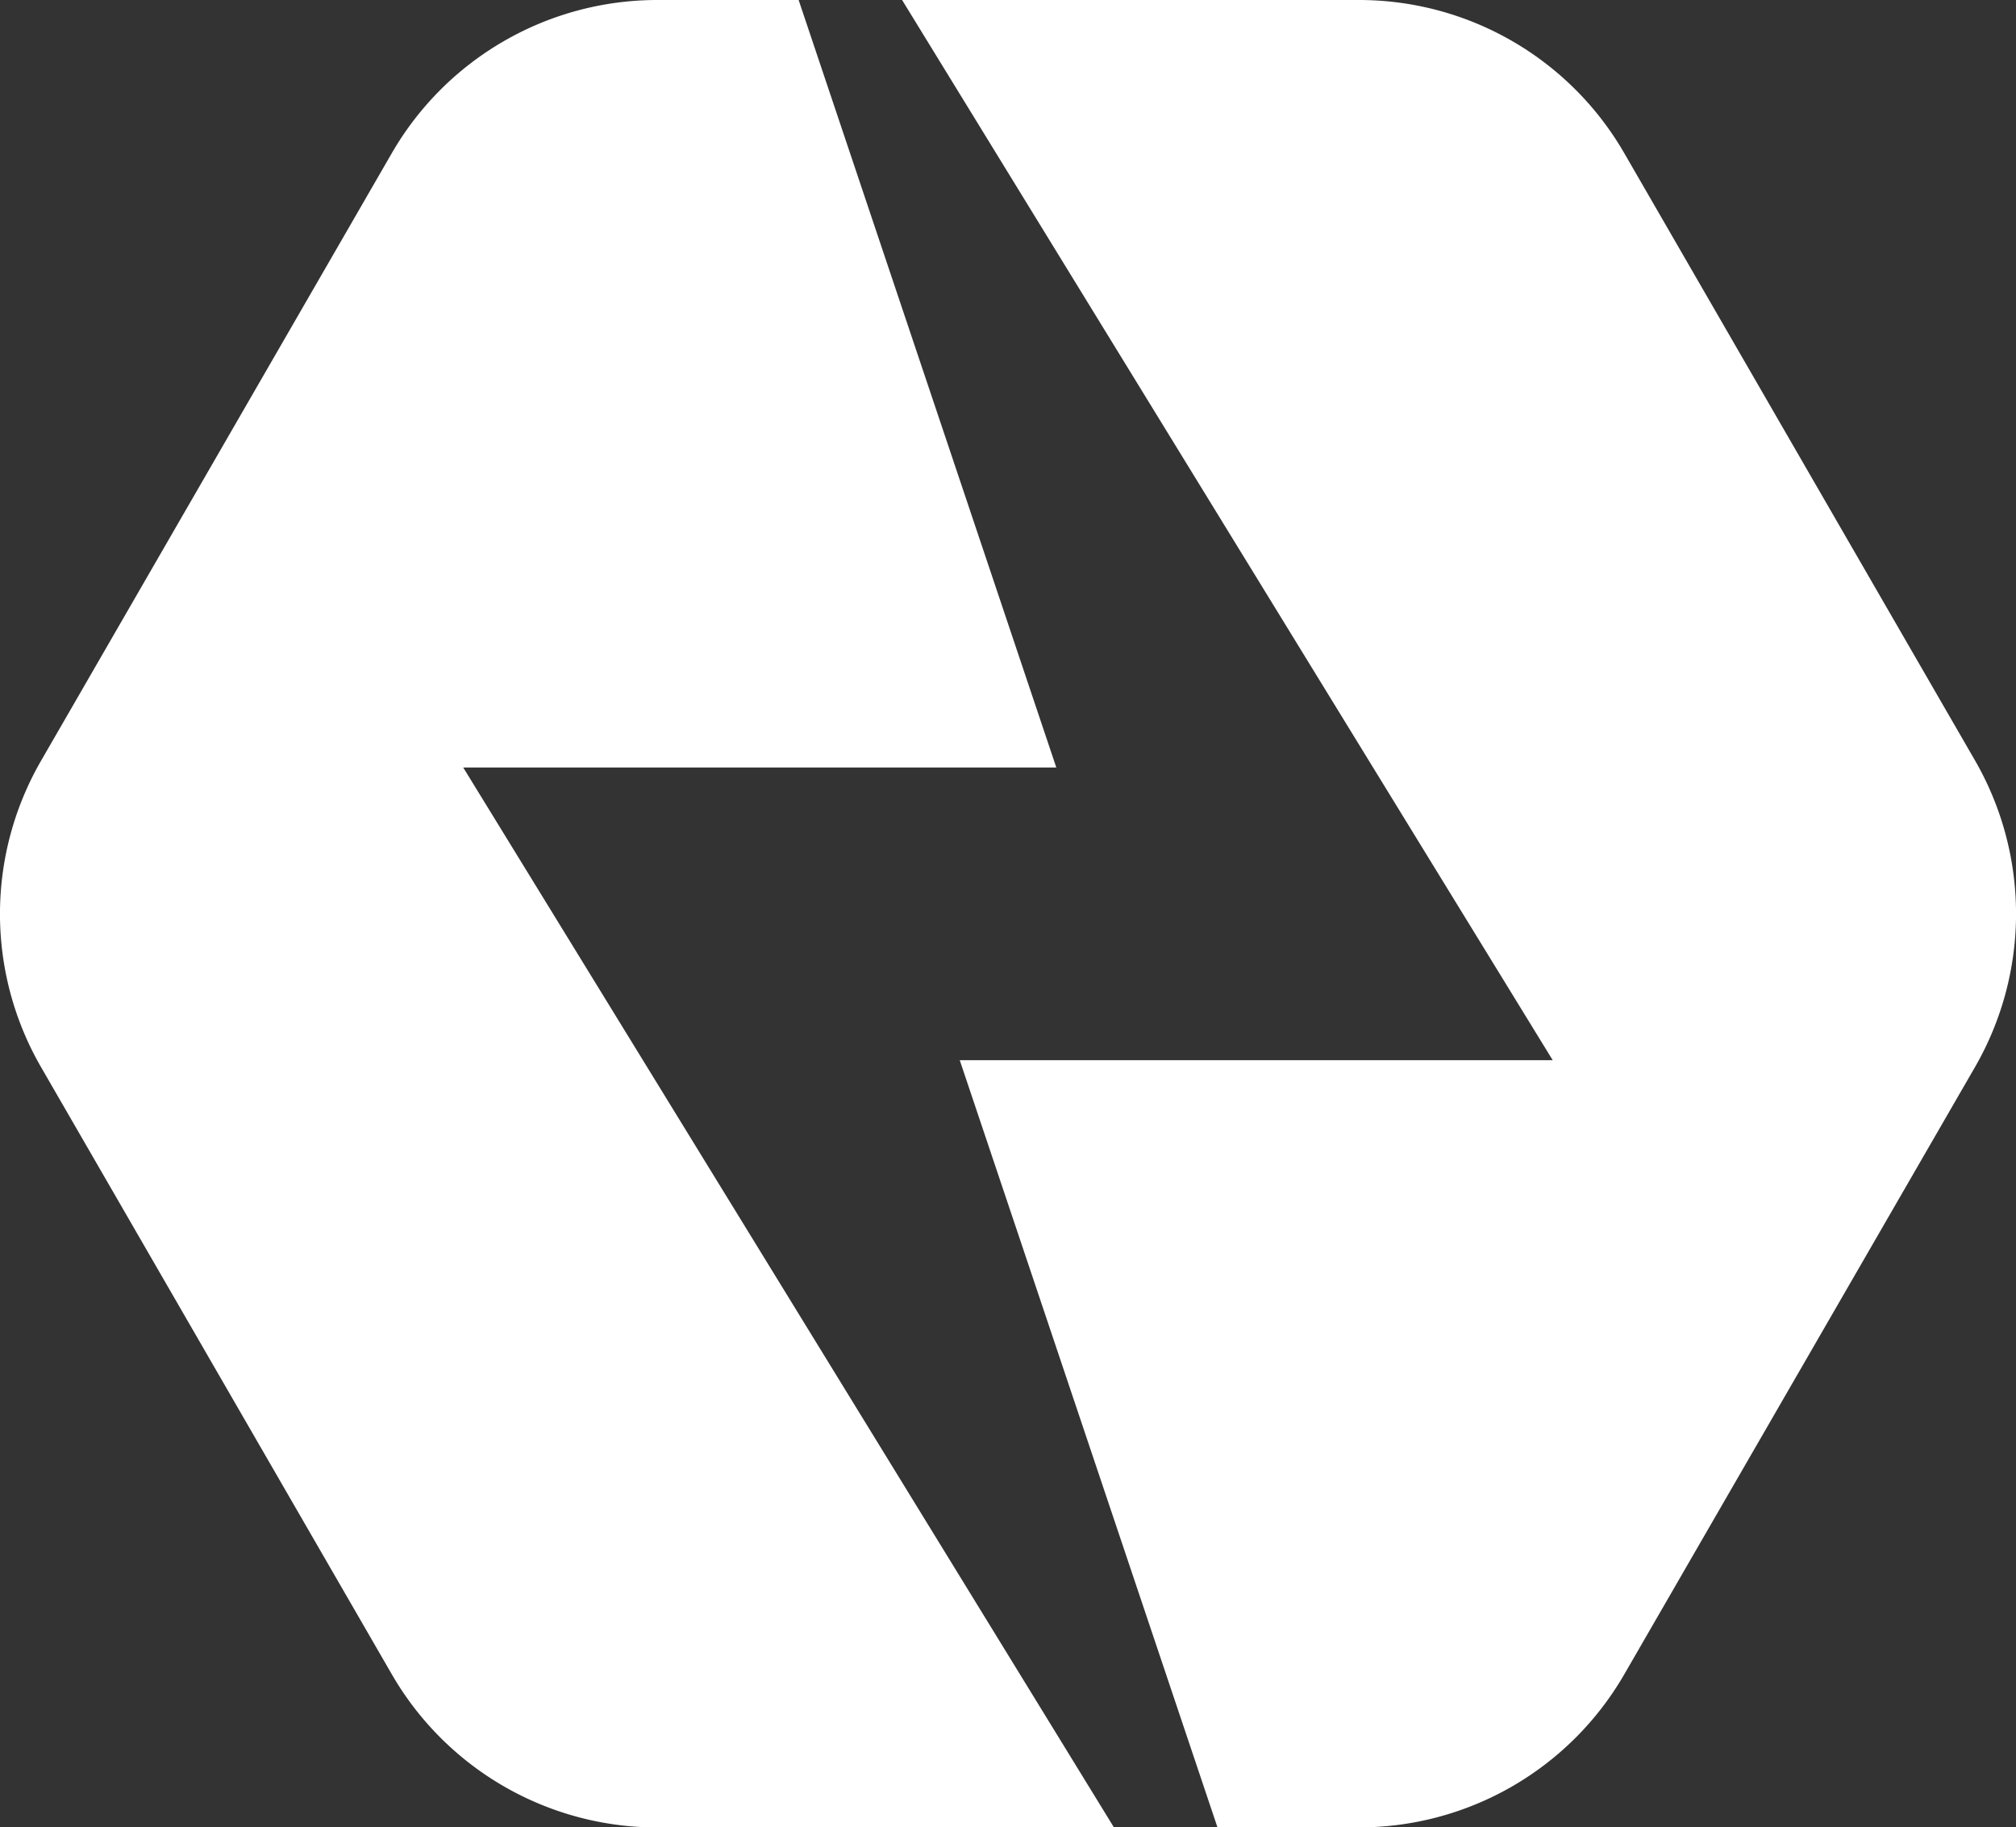
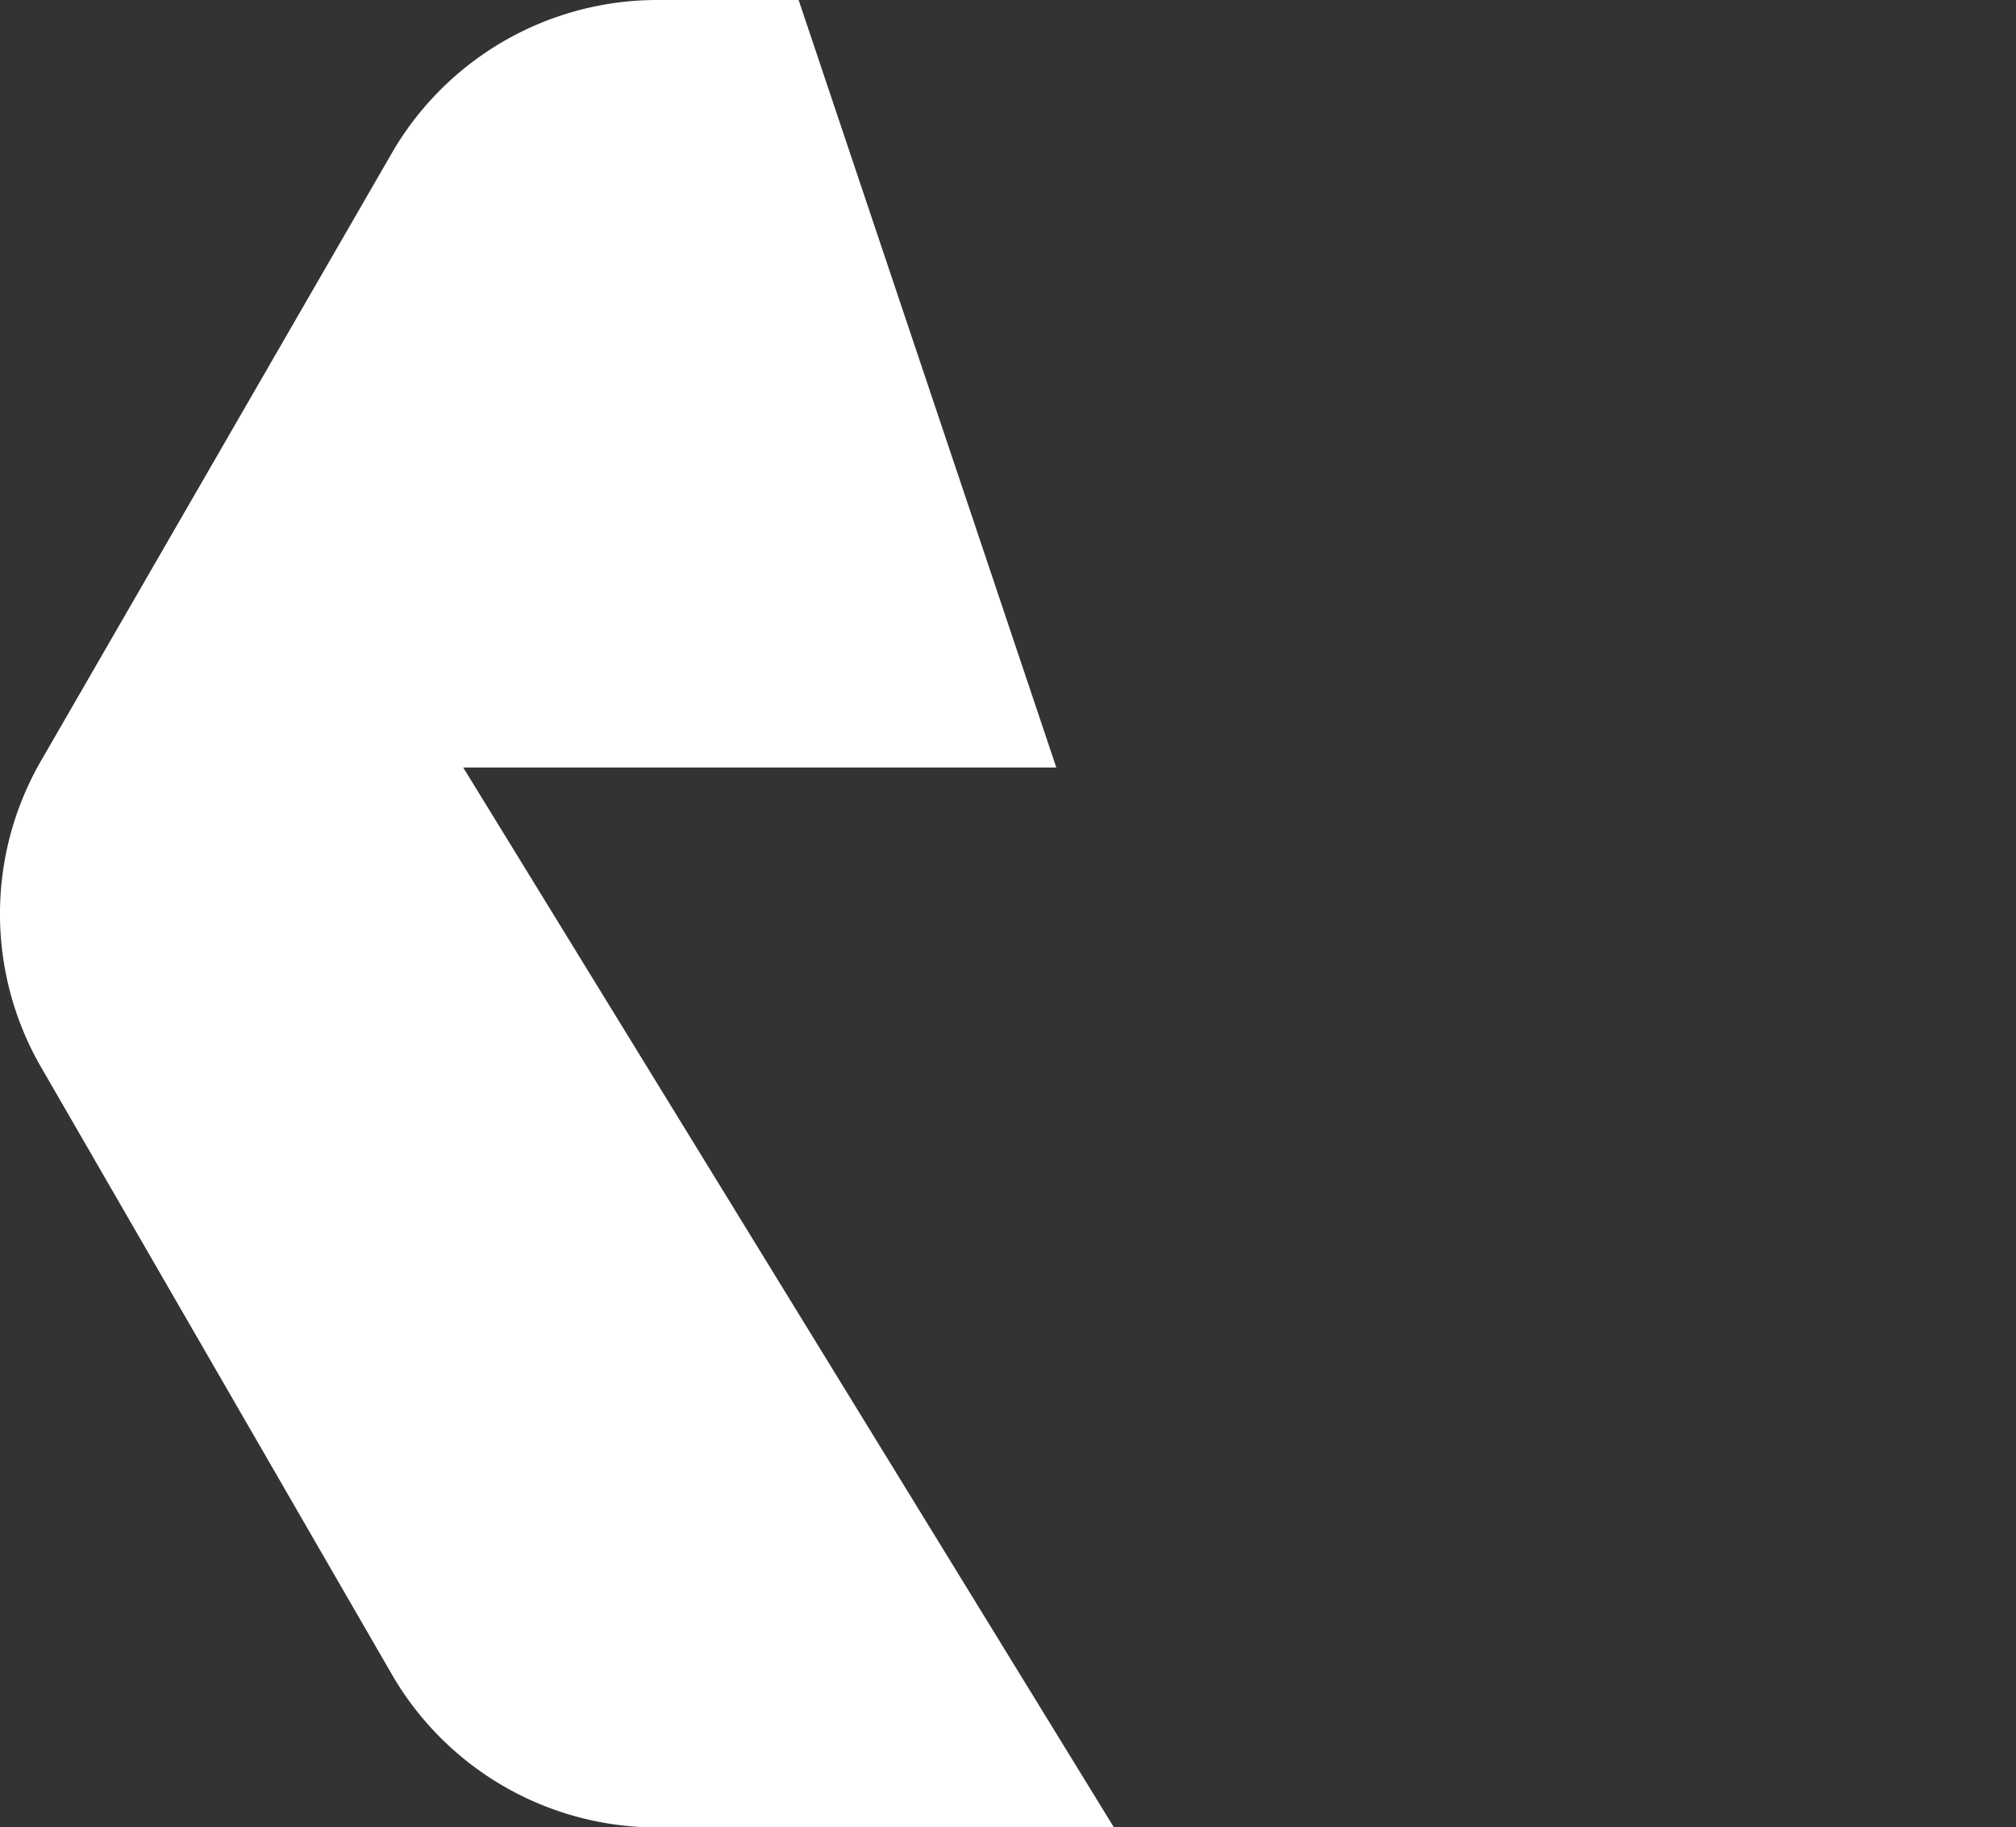
<svg xmlns="http://www.w3.org/2000/svg" width="32.483" height="29.449" viewBox="0 0 32.483 29.449">
  <rect x="0" y="0" width="32.483" height="29.449" fill="#333333" stroke="none" />
  <g transform="translate(-33.733)">
    <path d="M10.586,0A4.94,4.94,0,0,0,6.317,2.463L.66,12.264a4.936,4.936,0,0,0,0,4.929l5.657,9.794a4.94,4.94,0,0,0,4.269,2.463H17.95L7.465,12.369h9.556L12.869,0Z" transform="translate(33.732)" fill="#fff" />
-     <path d="M216.043,0l10.483,17.085h-9.554l4.153,12.364h2.283a4.936,4.936,0,0,0,4.267-2.459l5.659-9.8a4.947,4.947,0,0,0,0-4.929l-5.659-9.8A4.935,4.935,0,0,0,223.408,0Z" transform="translate(-167.775)" fill="#fff" />
  </g>
</svg>